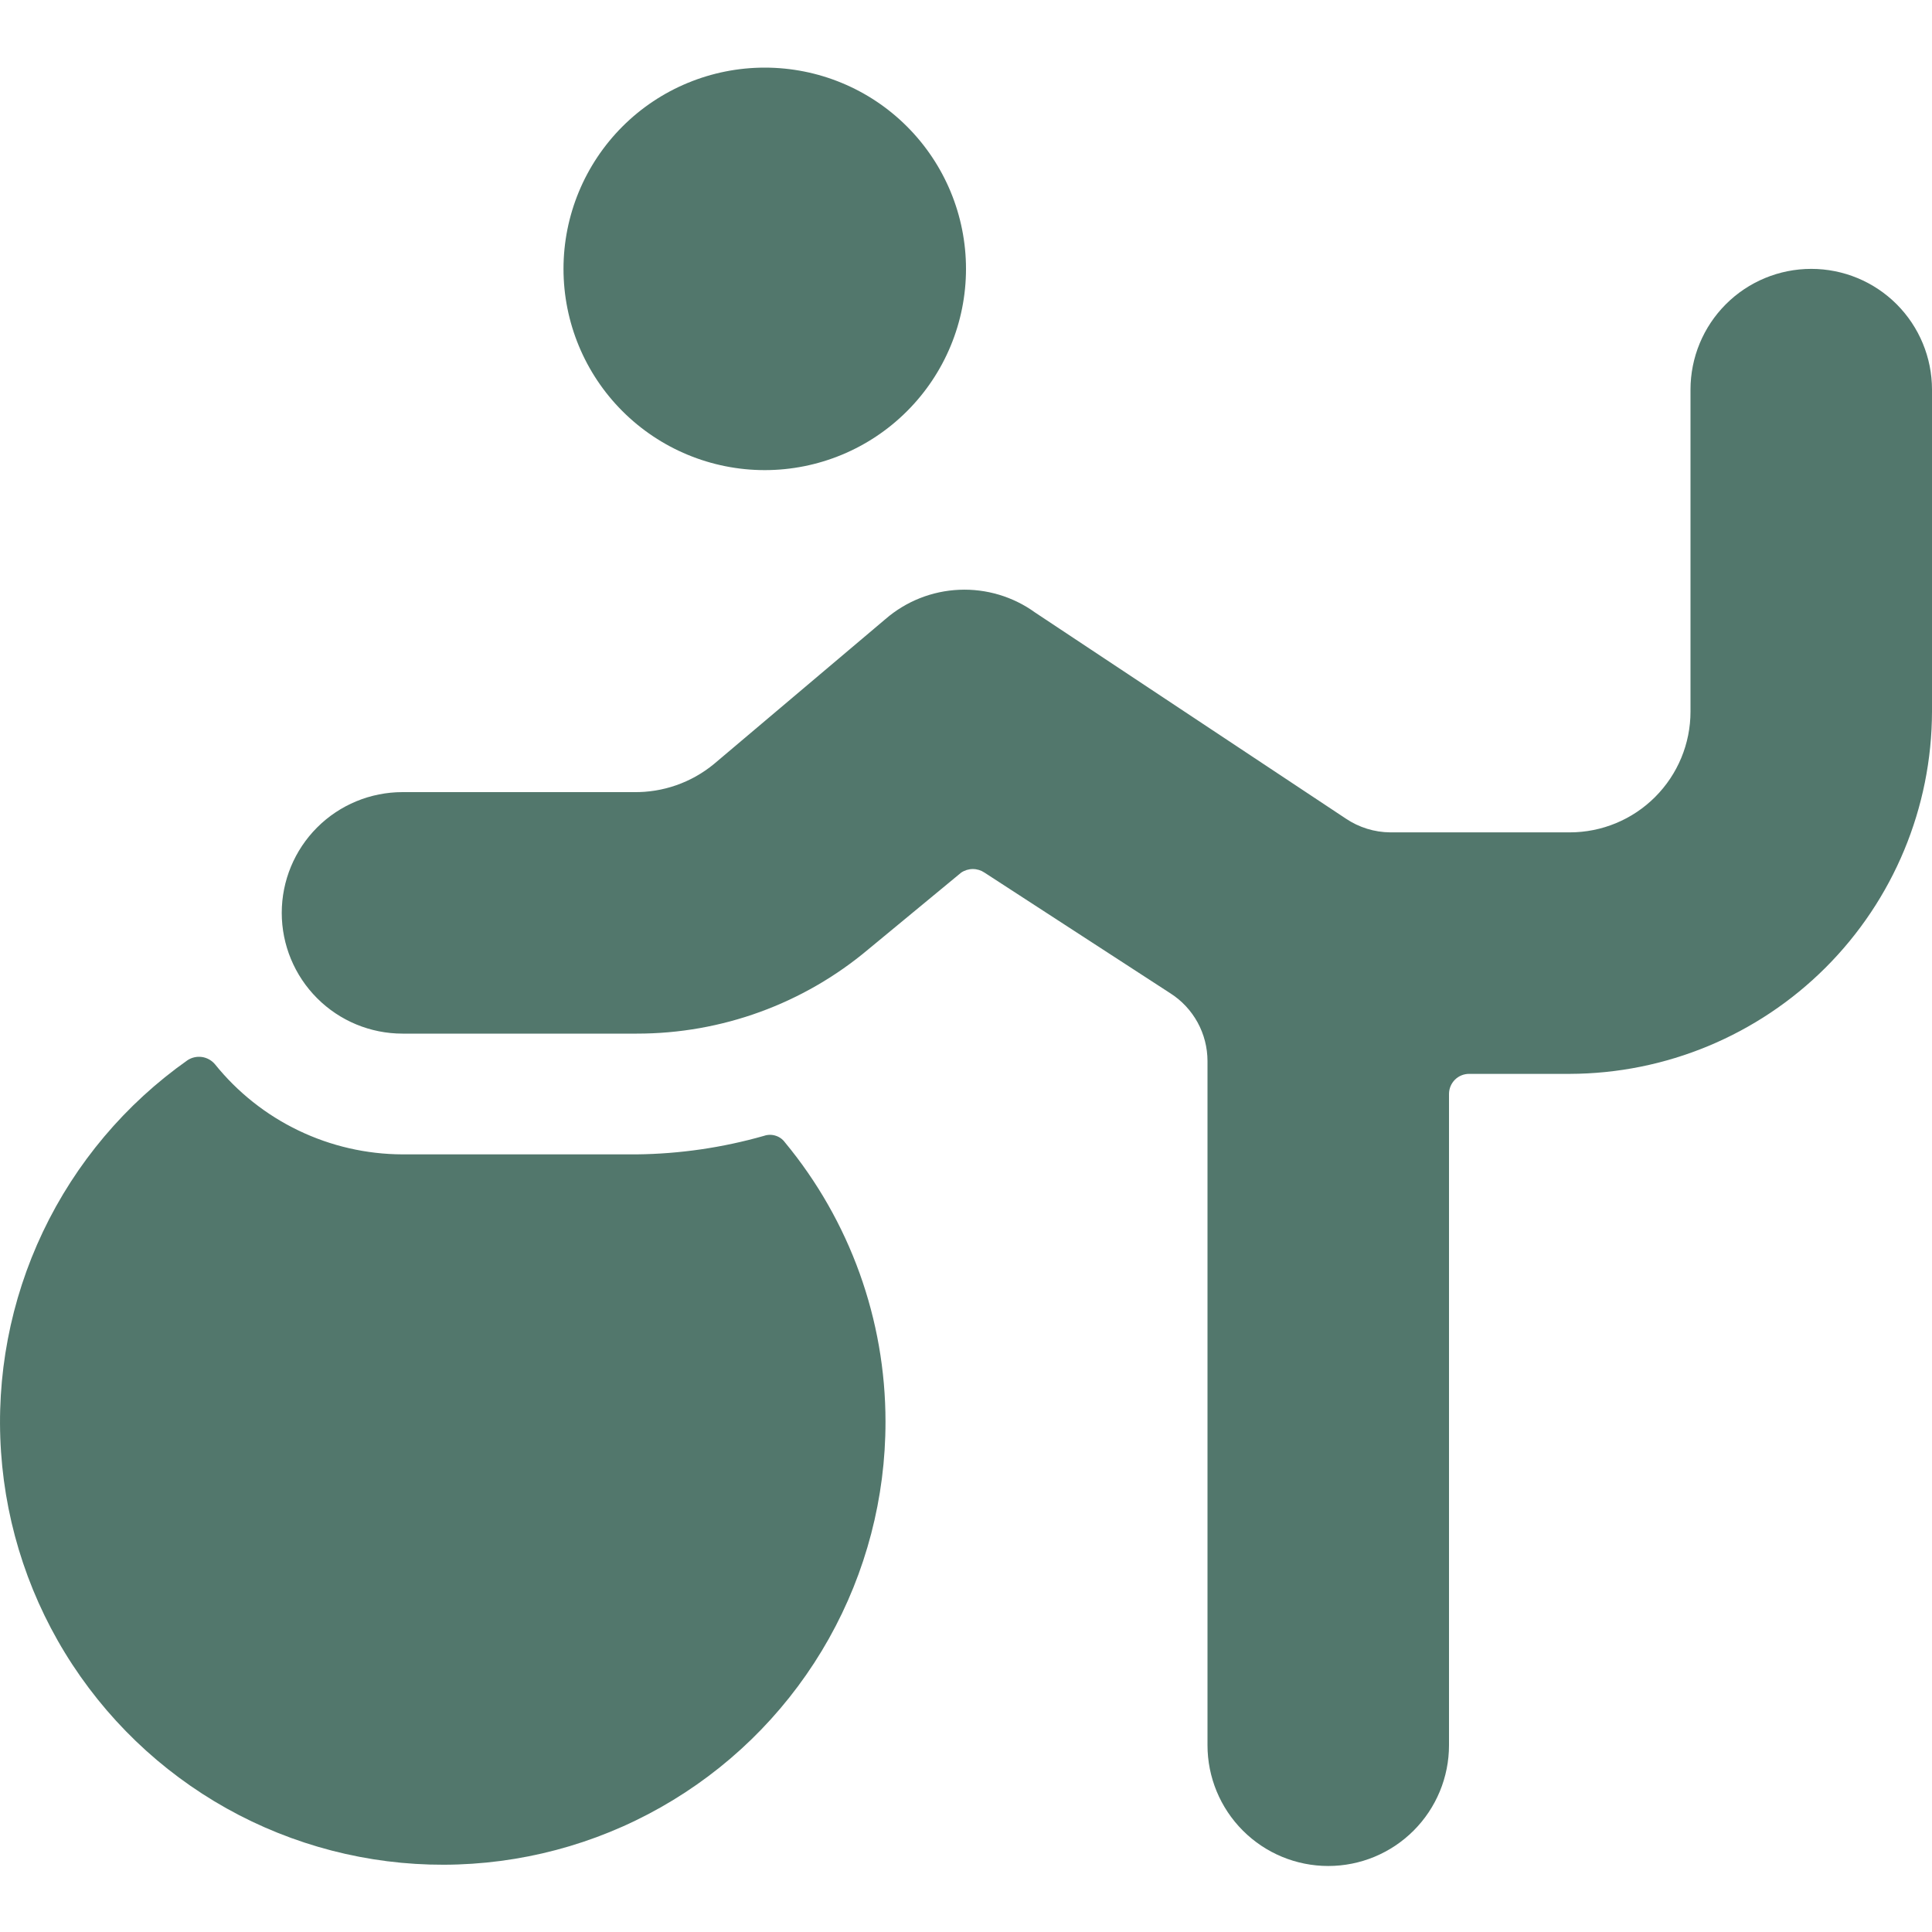
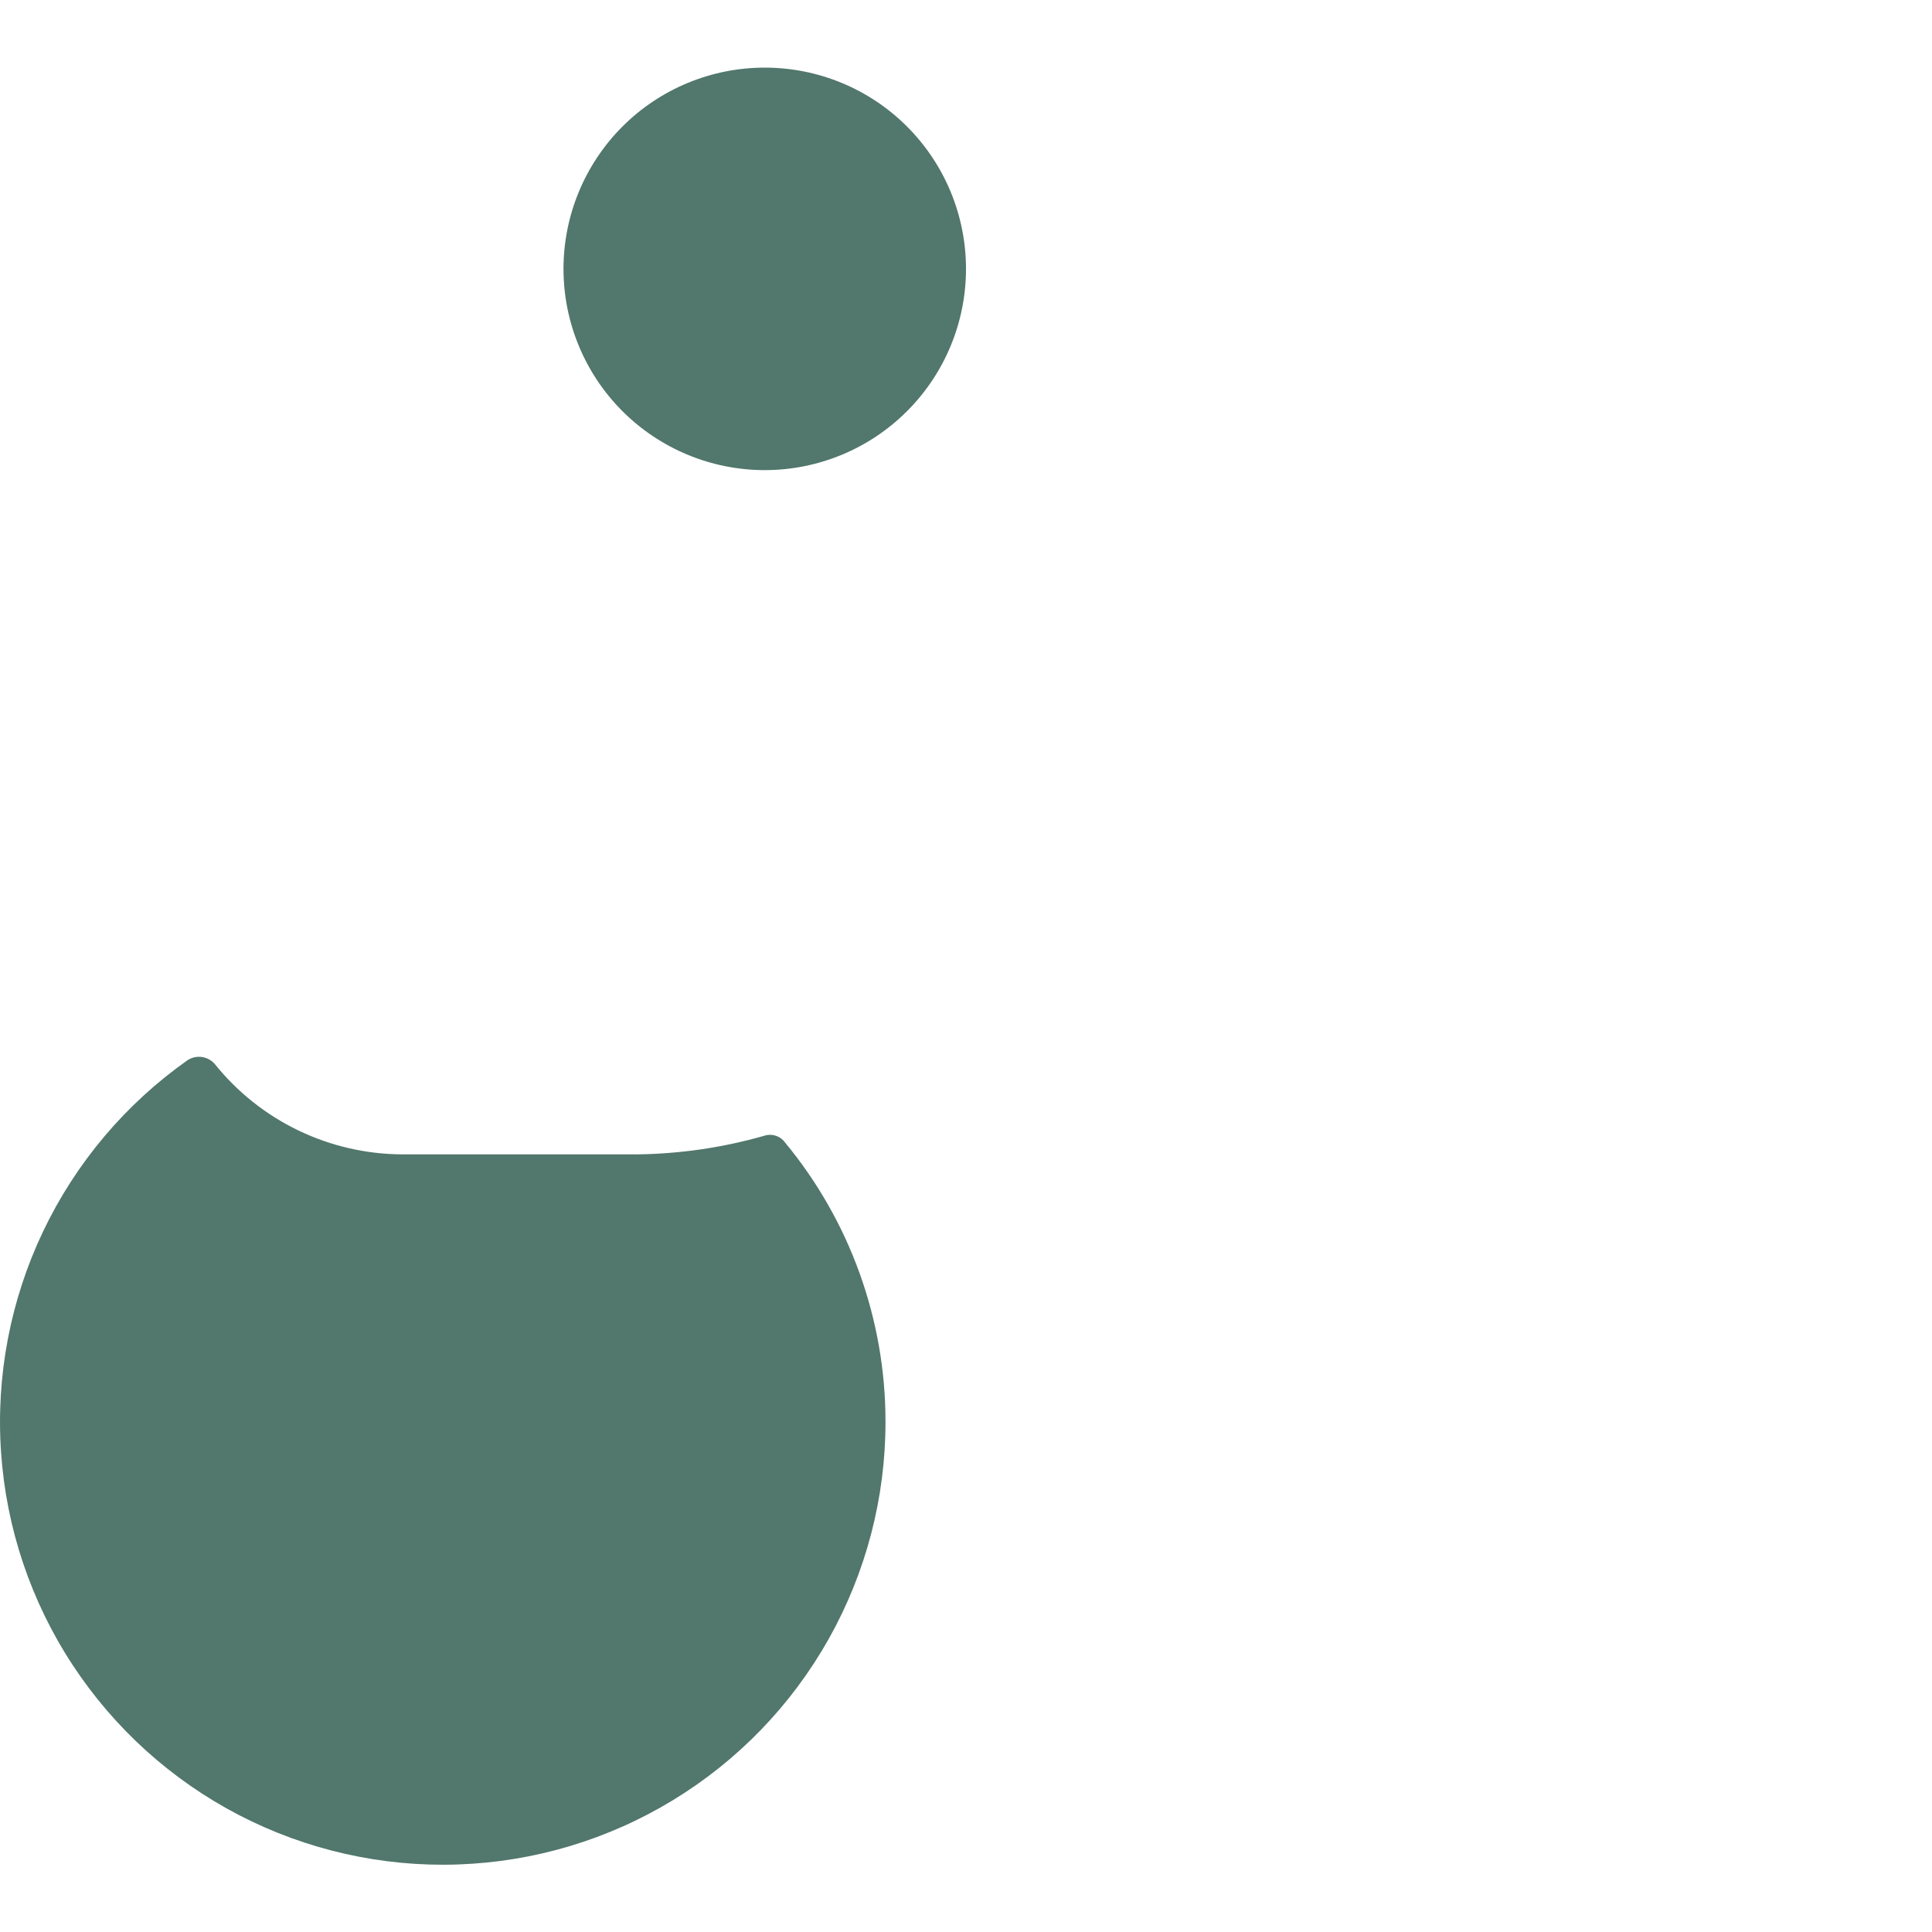
<svg xmlns="http://www.w3.org/2000/svg" width="48" height="48" viewBox="0 0 48 48" fill="none">
  <path d="M15.82 28.68H10C9.105 28.677 8.223 28.475 7.416 28.087C6.61 27.7 5.901 27.137 5.34 26.44C5.258 26.343 5.144 26.28 5.019 26.261C4.894 26.243 4.766 26.271 4.66 26.34C3.116 27.428 1.879 28.896 1.067 30.602C0.256 32.308 -0.103 34.194 0.026 36.079C0.154 37.963 0.766 39.783 1.802 41.362C2.839 42.942 4.264 44.228 5.941 45.097C7.619 45.965 9.492 46.388 11.38 46.322C13.268 46.257 15.107 45.707 16.72 44.724C18.334 43.742 19.667 42.361 20.592 40.714C21.517 39.066 22.002 37.209 22 35.32C22 32.786 21.116 30.331 19.5 28.38C19.442 28.301 19.36 28.243 19.266 28.215C19.173 28.186 19.072 28.188 18.98 28.22C17.952 28.513 16.889 28.668 15.82 28.68ZM14 6.68C14 8.006 14.527 9.278 15.464 10.215C16.402 11.153 17.674 11.68 19 11.68C20.326 11.68 21.598 11.153 22.535 10.215C23.473 9.278 24 8.006 24 6.68C24 5.354 23.473 4.082 22.535 3.144C21.598 2.206 20.326 1.68 19 1.68C17.674 1.68 16.402 2.206 15.464 3.144C14.527 4.082 14 5.354 14 6.68Z" fill="#52776C" />
-   <path d="M48 9.68C48 8.884 47.684 8.121 47.121 7.558C46.559 6.996 45.796 6.68 45 6.68C44.204 6.68 43.441 6.996 42.879 7.558C42.316 8.121 42 8.884 42 9.68V17.68C42 18.475 41.684 19.238 41.121 19.801C40.559 20.364 39.796 20.68 39 20.68H34.54C34.148 20.677 33.765 20.558 33.44 20.34L25.72 15.22C25.172 14.823 24.507 14.624 23.832 14.653C23.157 14.682 22.511 14.938 22 15.38L17.74 18.98C17.178 19.444 16.469 19.692 15.74 19.68H10C9.204 19.68 8.441 19.996 7.879 20.558C7.316 21.121 7 21.884 7 22.68C7 23.475 7.316 24.238 7.879 24.801C8.441 25.364 9.204 25.68 10 25.68H15.82C17.928 25.682 19.968 24.938 21.58 23.58L23.88 21.68C23.966 21.622 24.067 21.591 24.17 21.591C24.273 21.591 24.374 21.622 24.46 21.68L29.08 24.68C29.362 24.86 29.593 25.109 29.754 25.402C29.915 25.696 29.999 26.025 30 26.36V43.36C30 44.155 30.316 44.918 30.879 45.481C31.441 46.044 32.204 46.36 33 46.36C33.796 46.36 34.559 46.044 35.121 45.481C35.684 44.918 36 44.155 36 43.36V27.18C36 27.047 36.053 26.92 36.146 26.826C36.24 26.732 36.367 26.68 36.5 26.68H39C41.385 26.674 43.671 25.724 45.358 24.038C47.045 22.351 47.995 20.065 48 17.68V9.68Z" fill="#52776C" />
</svg>